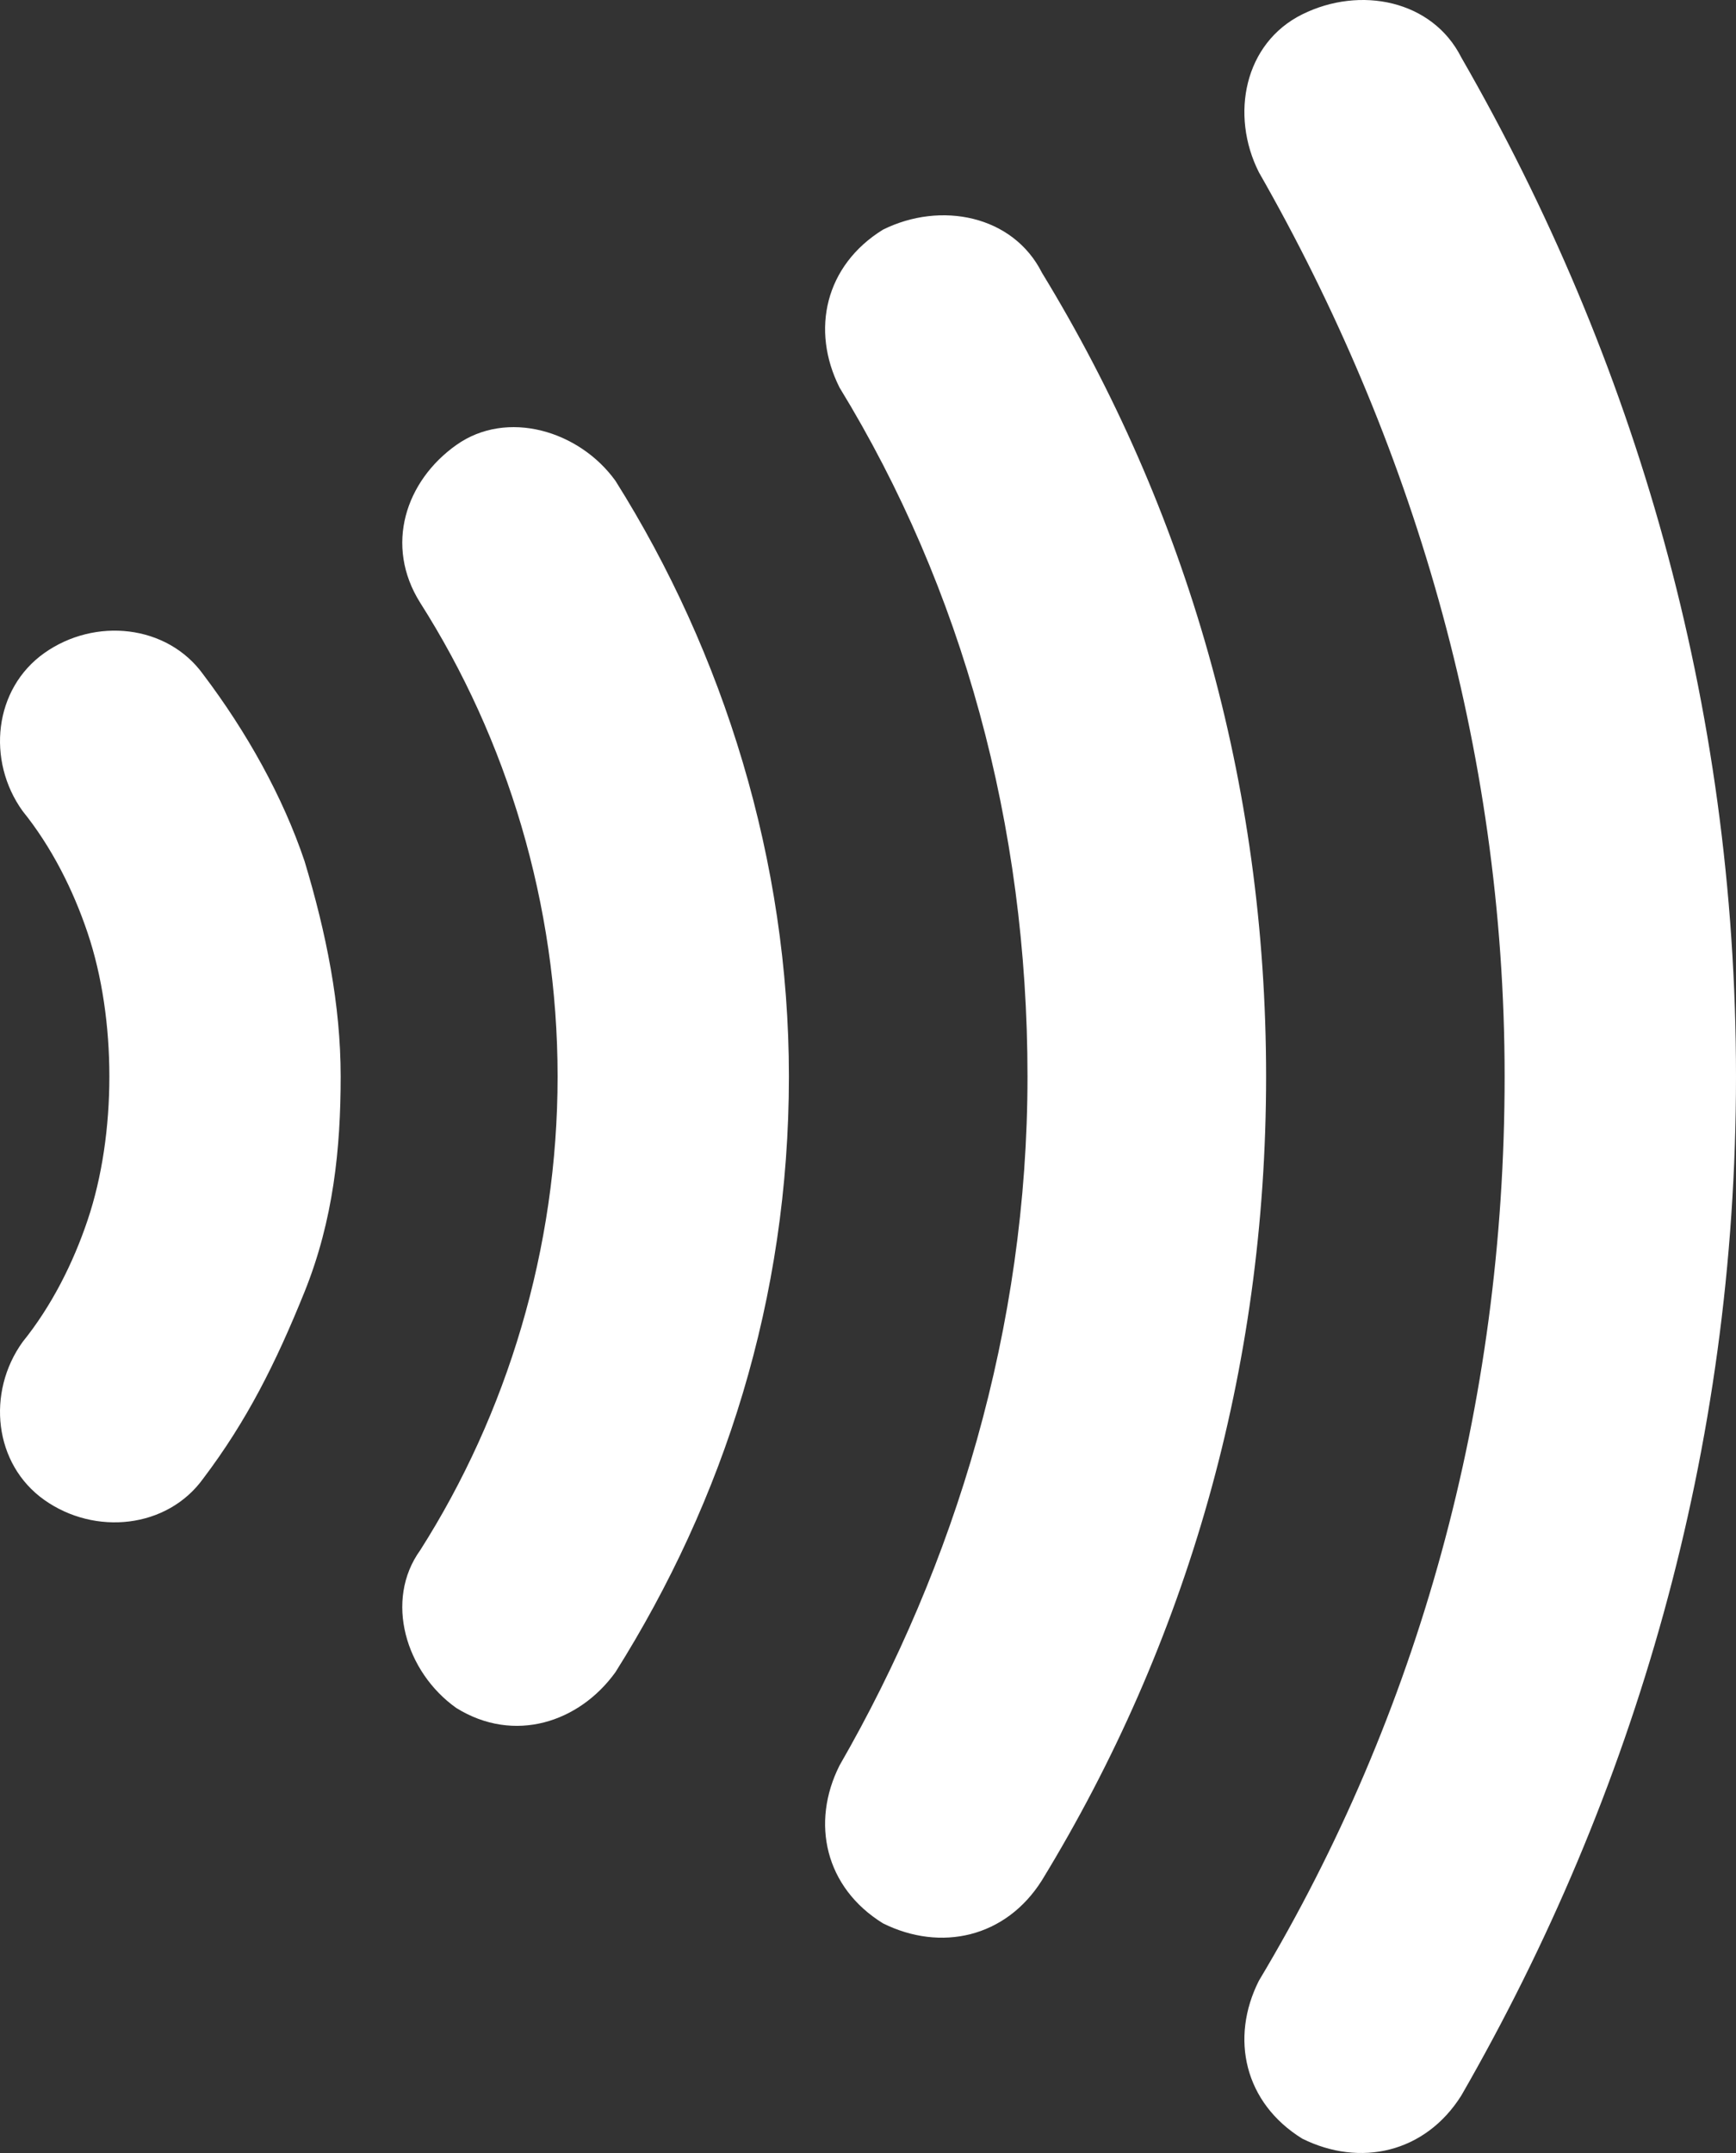
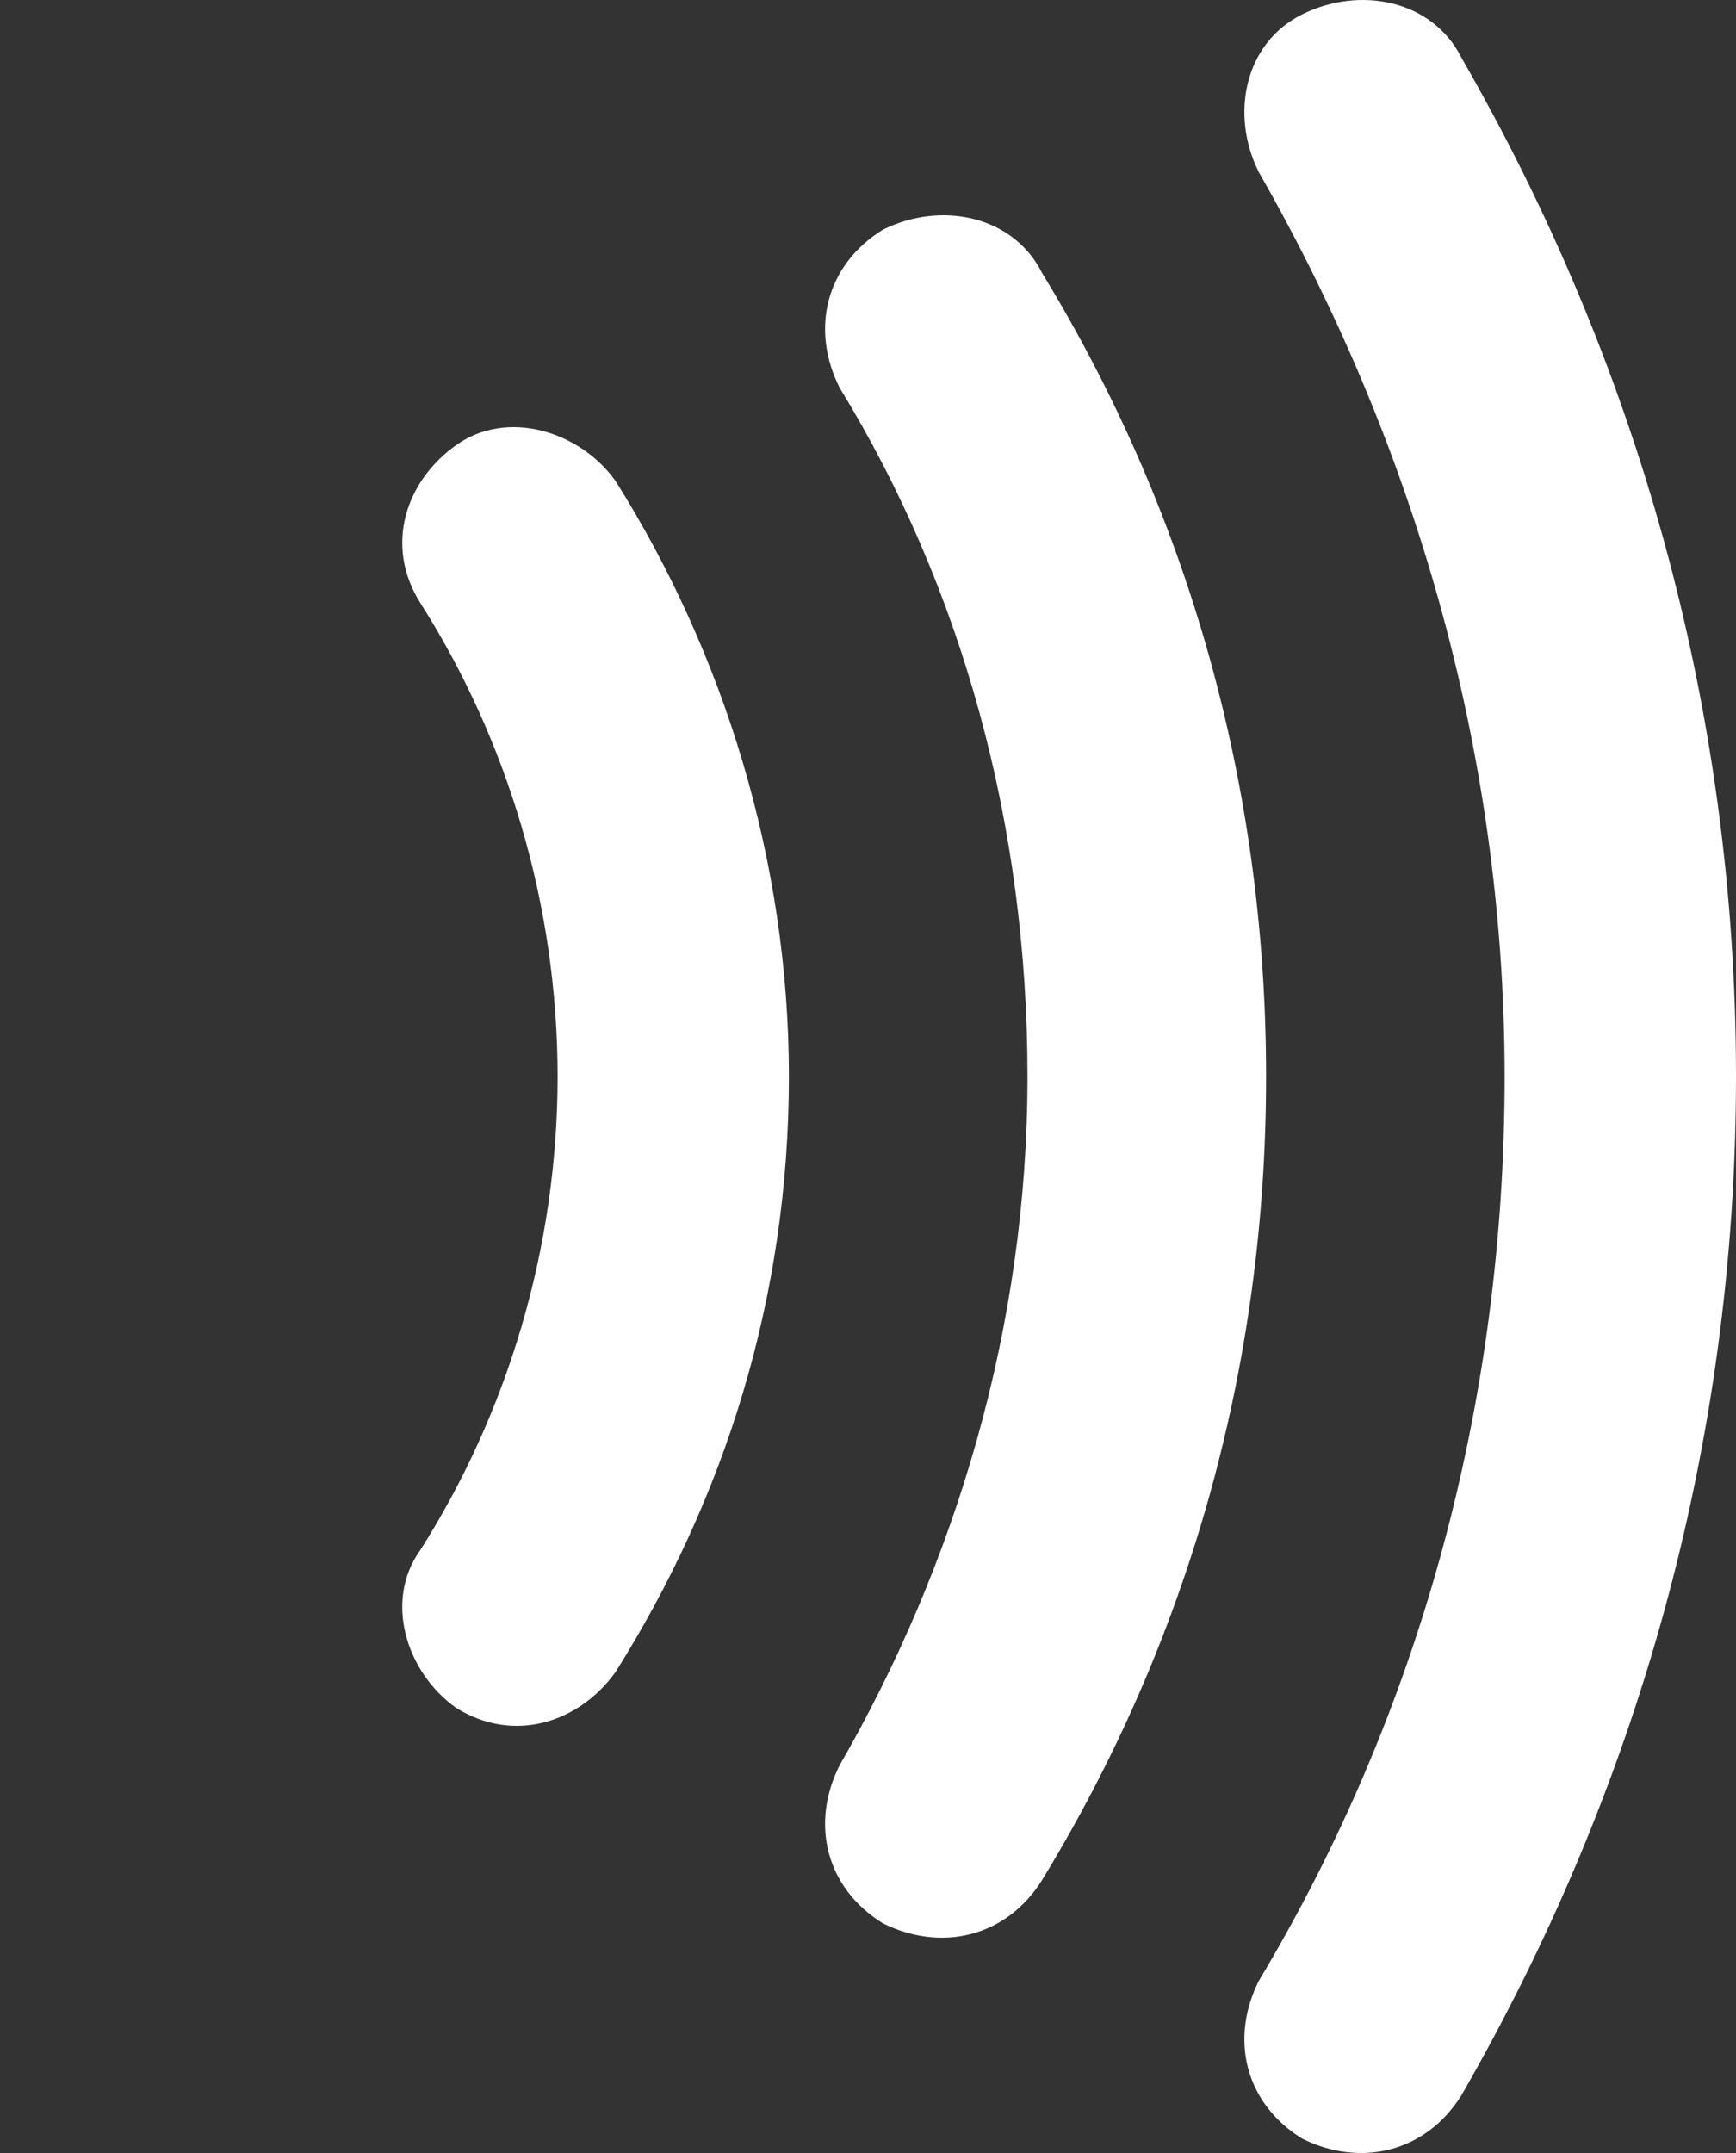
<svg xmlns="http://www.w3.org/2000/svg" width="25" height="31" viewBox="0 0 25 31" fill="none">
  <rect x="0" y="0" width="25" height="31" fill="#333333" stroke="none" />
-   <path d="M0.325 11.677C0.742 12.193 1.054 12.813 1.262 13.433C1.471 14.053 1.575 14.777 1.575 15.5C1.575 16.223 1.471 16.947 1.262 17.567C1.054 18.187 0.742 18.807 0.325 19.323C-0.195 20.047 -0.091 21.08 0.638 21.597C1.366 22.113 2.408 22.01 2.928 21.287C3.553 20.46 3.969 19.633 4.386 18.6C4.802 17.567 4.906 16.533 4.906 15.5C4.906 14.467 4.698 13.433 4.386 12.4C4.073 11.47 3.553 10.54 2.928 9.713C2.408 8.99 1.366 8.887 0.638 9.403C-0.091 9.92 -0.195 10.953 0.325 11.677Z" fill="white" />
  <path d="M6.052 8.68C7.301 10.643 8.03 13.02 8.03 15.5C8.03 17.98 7.301 20.357 6.052 22.32C5.531 23.043 5.843 24.077 6.572 24.593C7.405 25.11 8.342 24.8 8.863 24.077C10.424 21.597 11.361 18.703 11.361 15.5C11.361 12.4 10.424 9.403 8.863 6.923C8.342 6.2 7.301 5.89 6.572 6.407C5.843 6.923 5.531 7.853 6.052 8.68Z" fill="white" />
  <path d="M12.09 5.58C13.86 8.473 14.797 11.883 14.797 15.5C14.797 19.117 13.756 22.527 12.09 25.42C11.674 26.247 11.882 27.177 12.715 27.693C13.548 28.107 14.485 27.9 15.005 27.073C17.087 23.663 18.233 19.737 18.233 15.5C18.233 11.263 17.087 7.337 15.005 3.927C14.589 3.1 13.548 2.893 12.715 3.307C11.882 3.823 11.674 4.753 12.09 5.58Z" fill="white" />
  <path d="M18.129 2.48C20.315 6.303 21.668 10.747 21.668 15.5C21.668 20.253 20.419 24.697 18.129 28.52C17.712 29.347 17.92 30.277 18.753 30.793C19.586 31.207 20.523 31 21.044 30.173C23.542 25.833 25 20.873 25 15.5C25 10.127 23.542 5.167 21.044 0.827C20.627 -1.08691e-07 19.586 -0.207 18.753 0.207C17.92 0.62 17.712 1.653 18.129 2.48Z" fill="white" />
</svg>